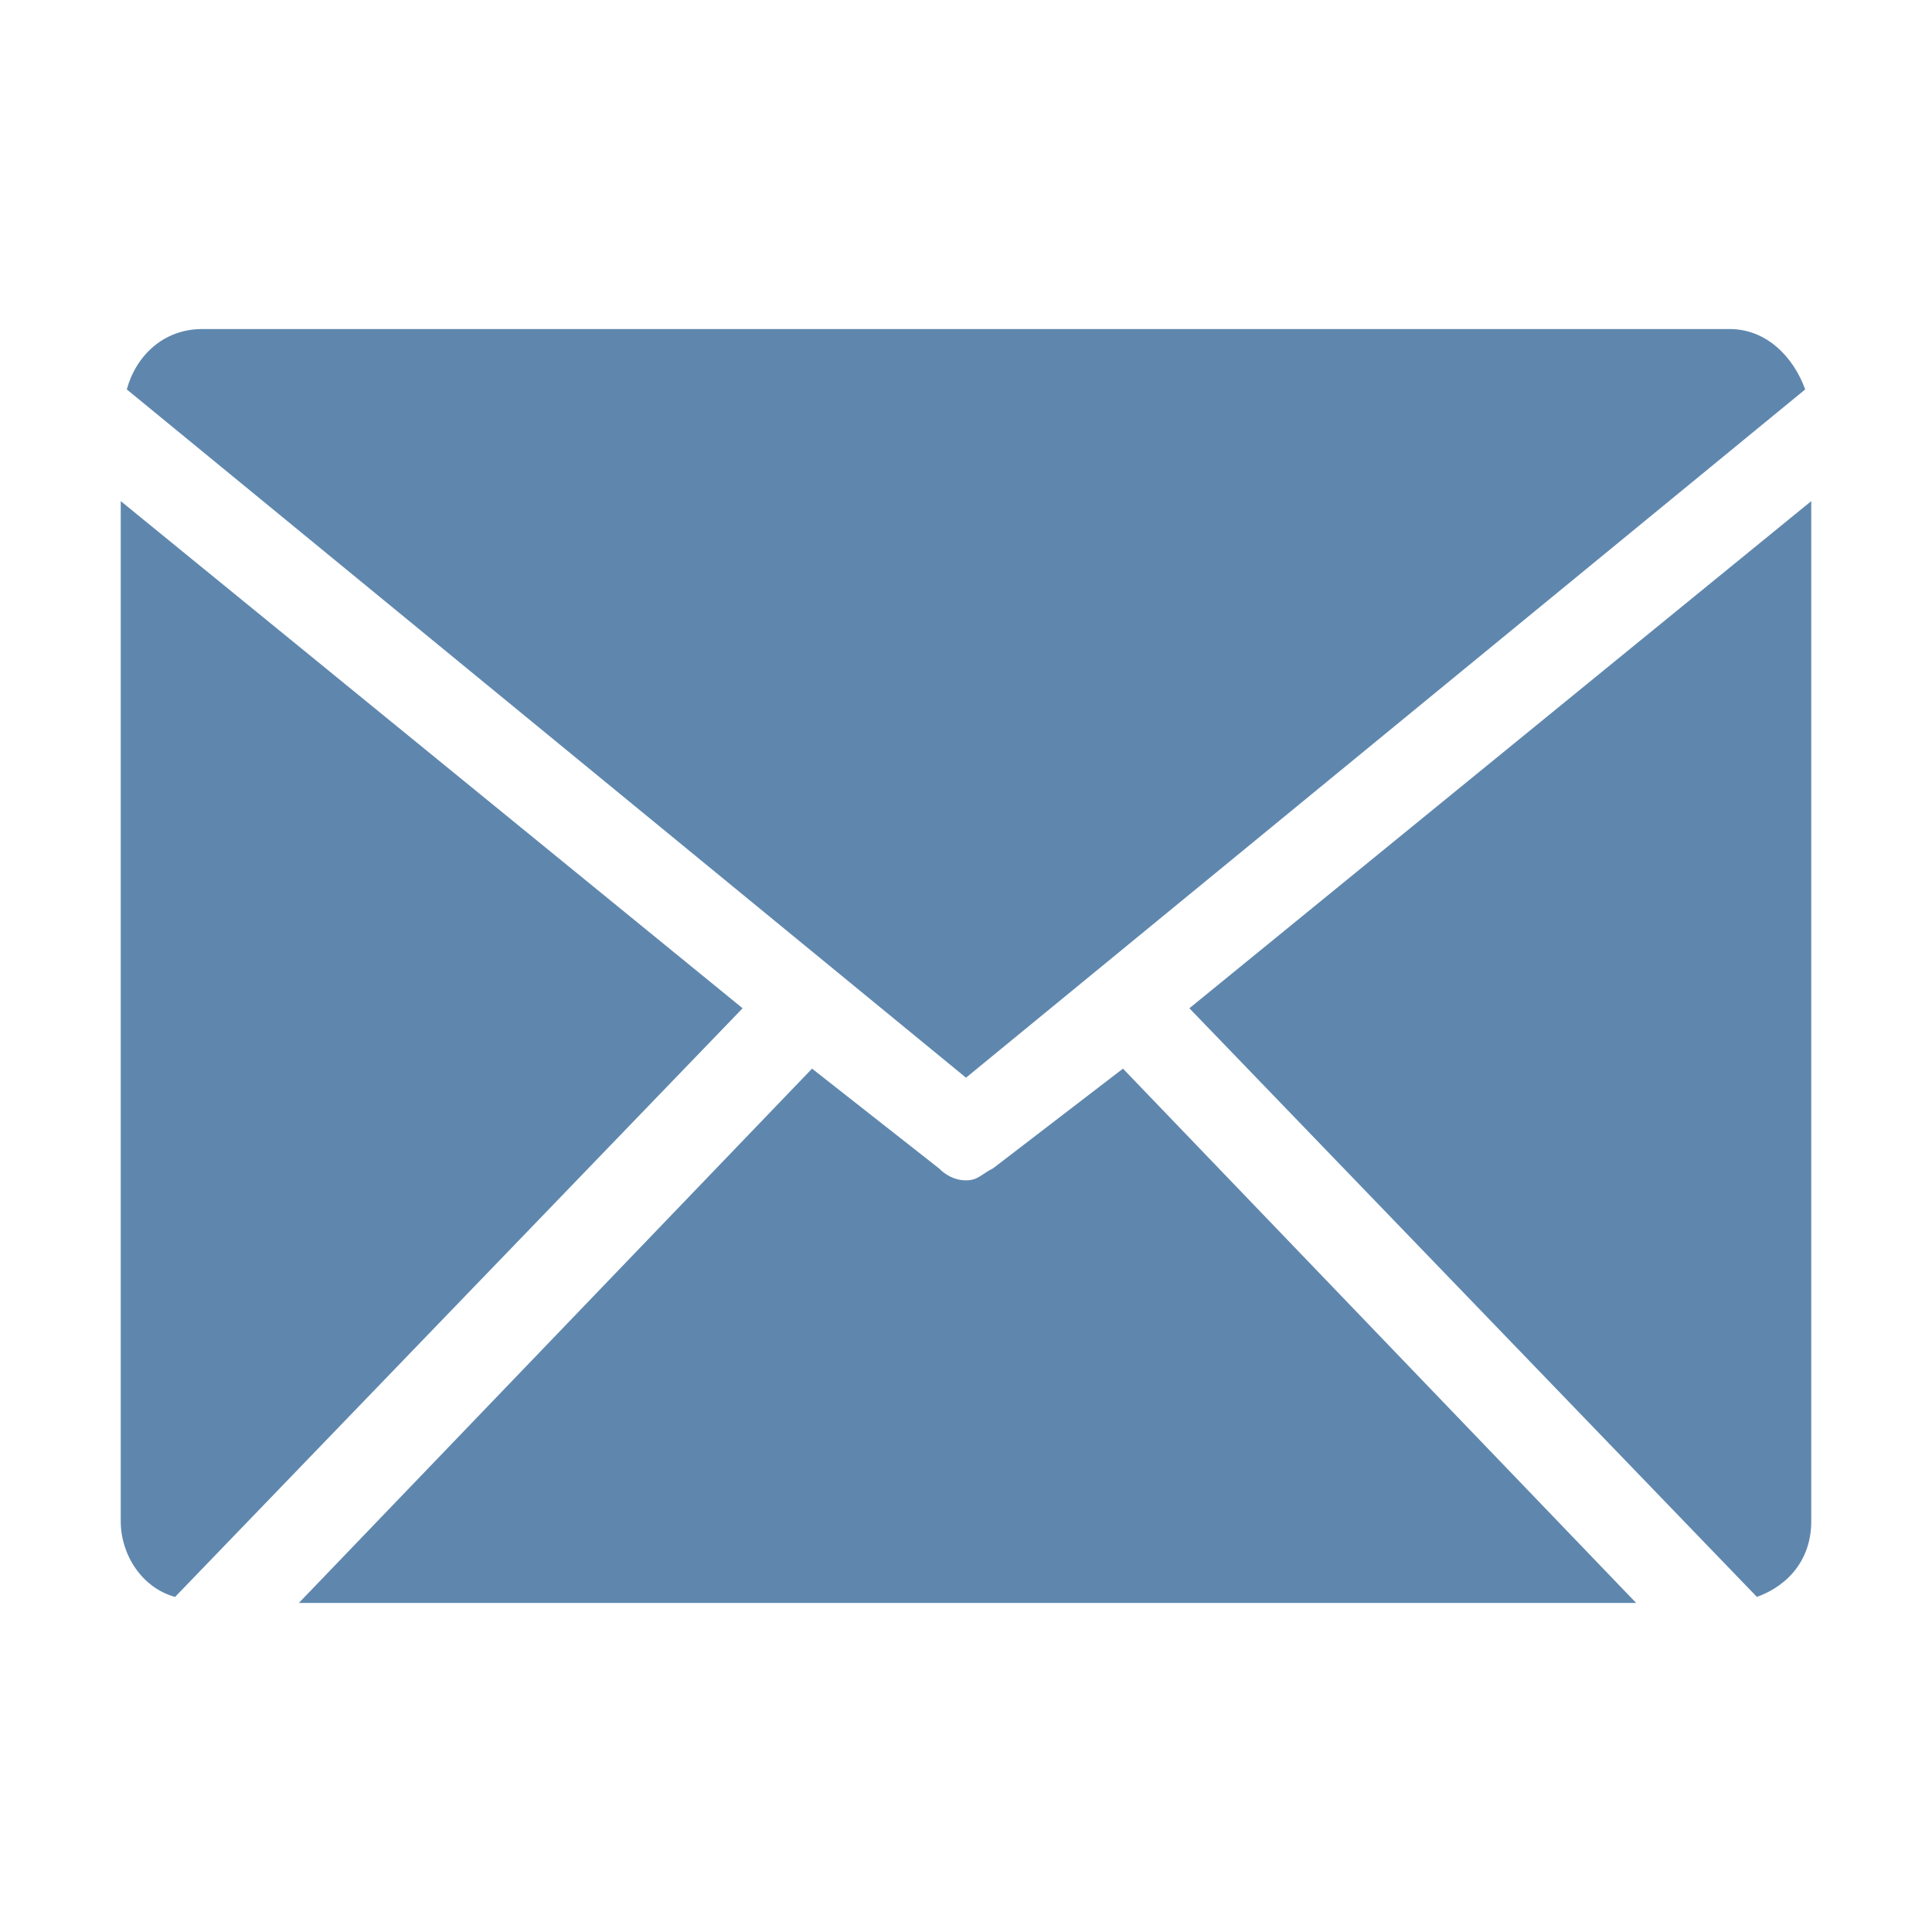
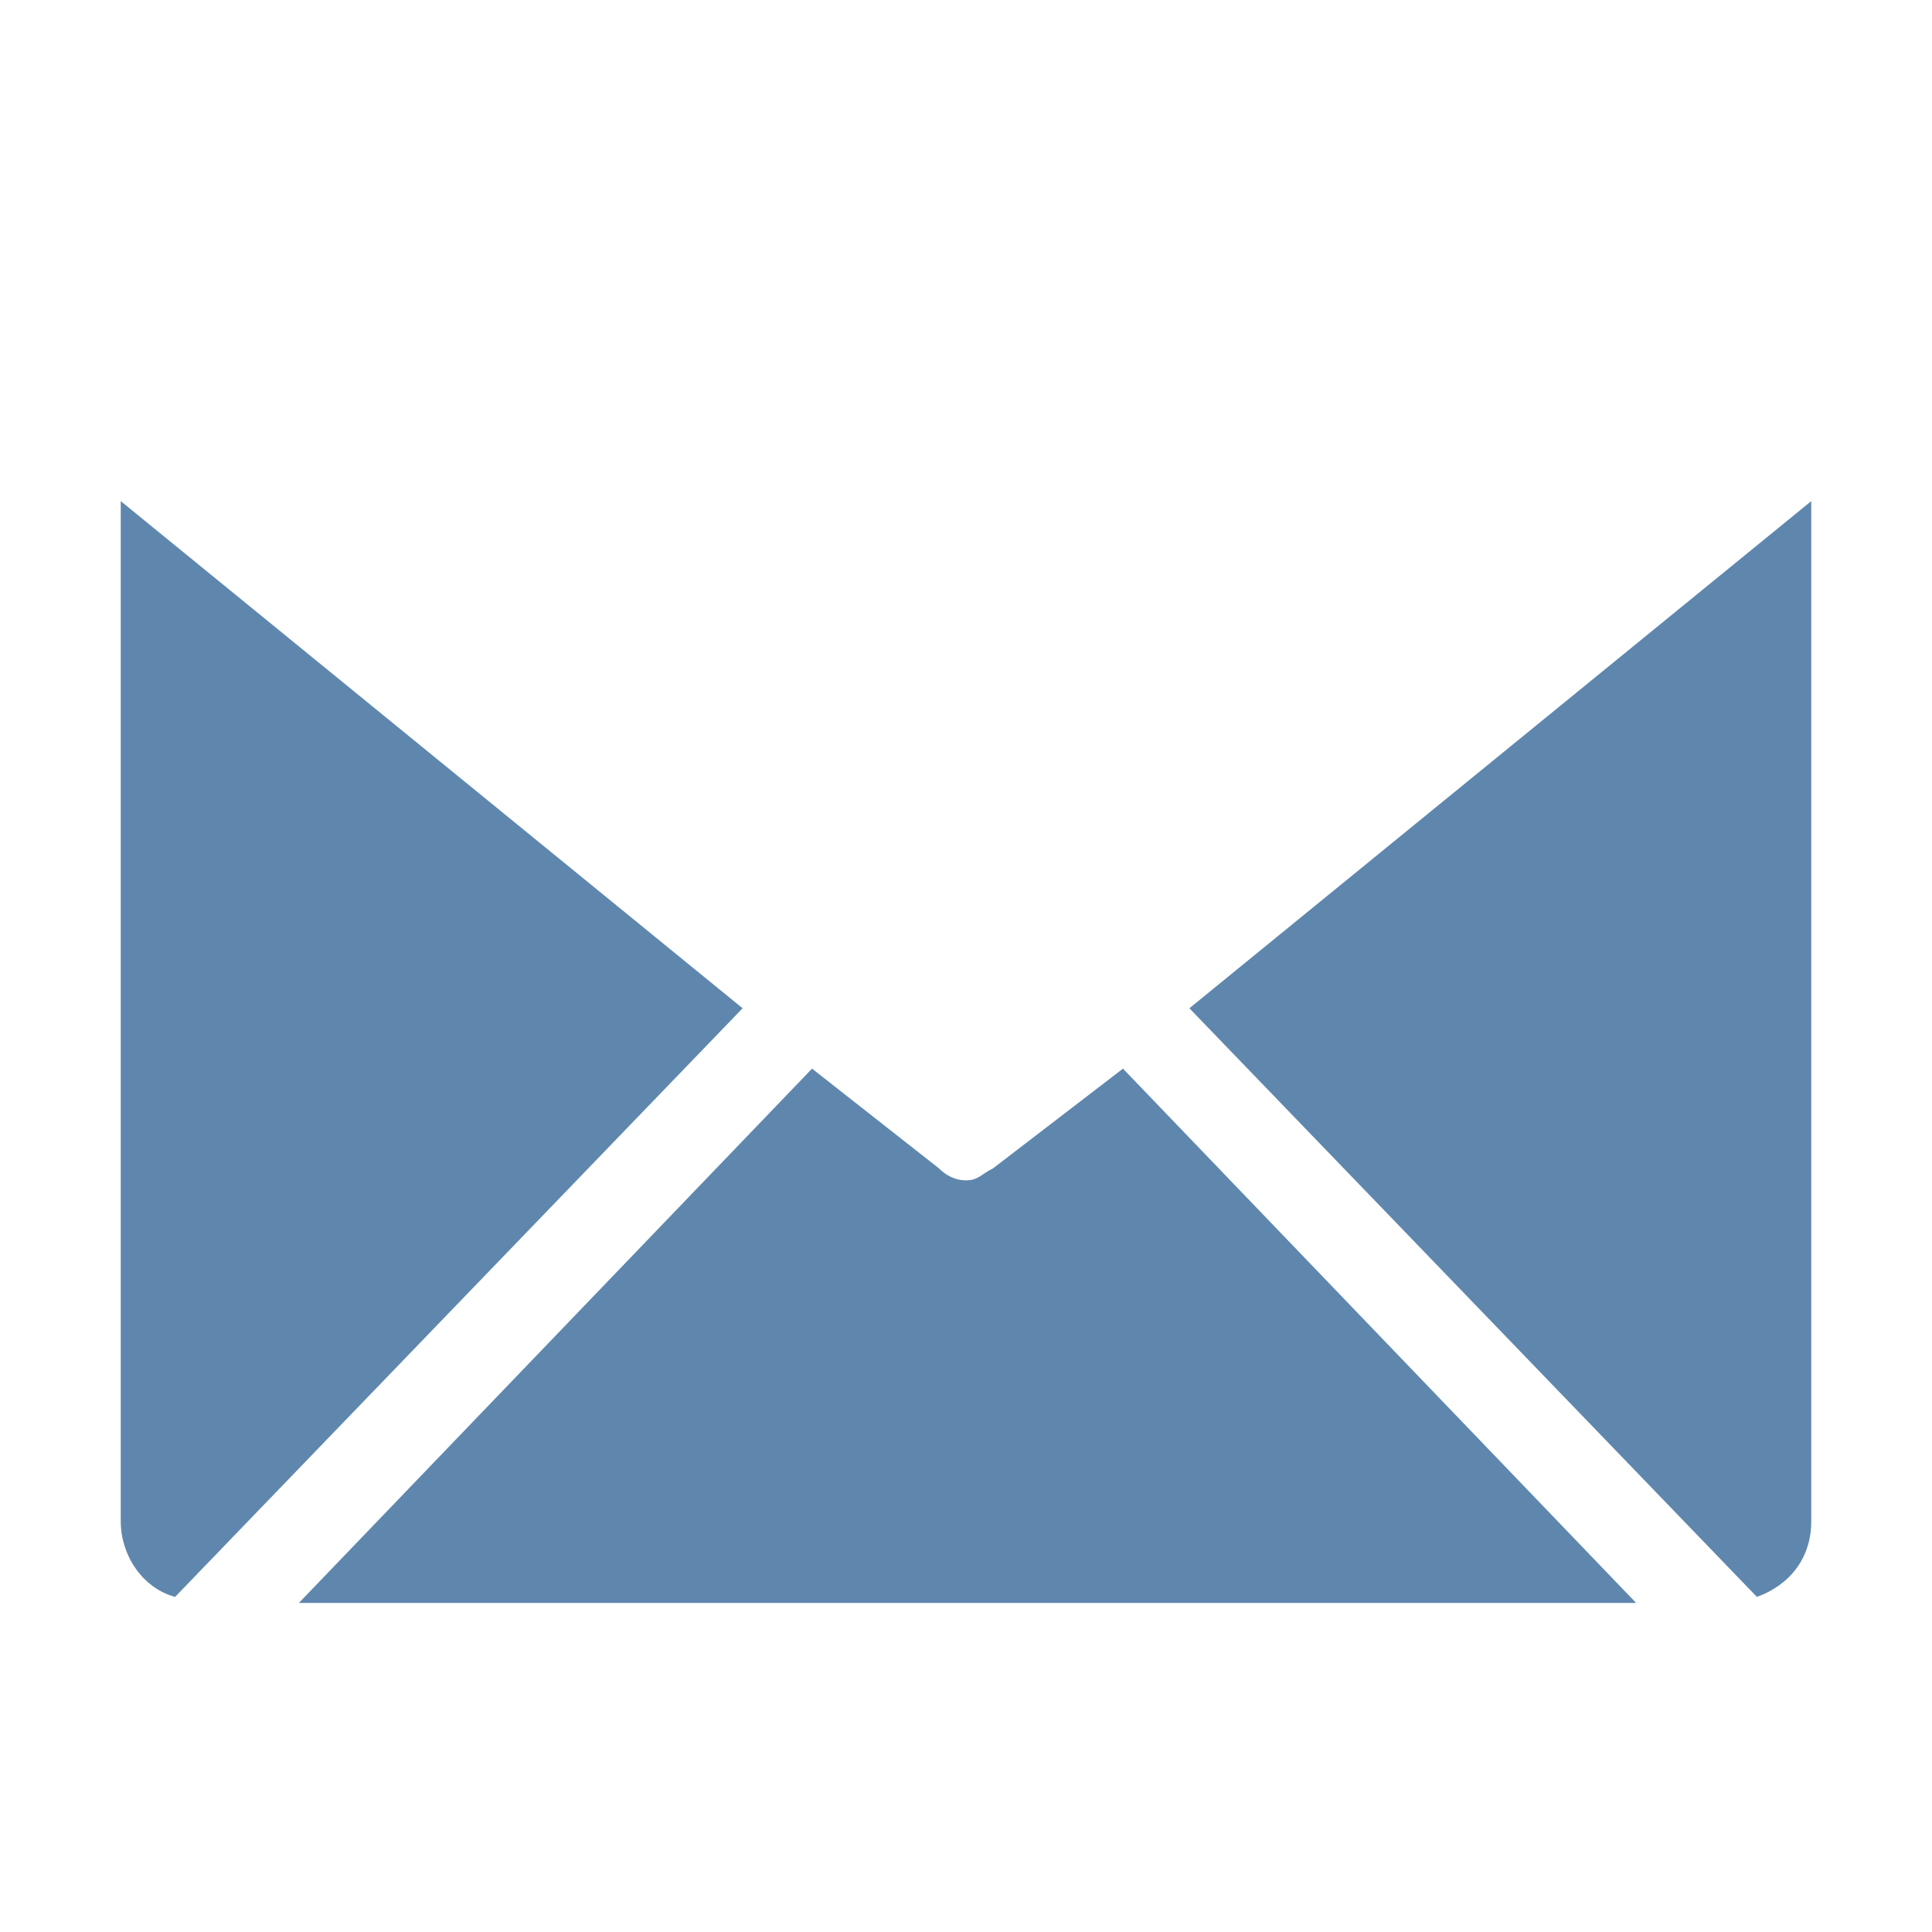
<svg xmlns="http://www.w3.org/2000/svg" version="1.1" id="Layer_1" x="0" y="0" viewBox="-479 245 64 64" xml:space="preserve">
  <style>.st0{fill:#5f87ae}</style>
-   <path class="st0" d="M-419.2 257.9c-.4-1.1-1.3-2-2.5-2h-50.6c-1.3 0-2.2.9-2.5 2l27.8 22.8 27.8-22.8z" />
  <path class="st0" d="M-446.1 283.7c-.4.2-.5.4-.9.4s-.7-.2-.9-.4l-4.2-3.3-17 17.7h44.3l-17-17.7-4.3 3.3zM-439.6 278.4l18.8 19.5c1.1-.4 1.8-1.3 1.8-2.5v-33.8l-20.6 16.8zM-475 261.6v33.8c0 1.1.7 2.2 1.8 2.5l18.8-19.5-20.6-16.8z" />
</svg>